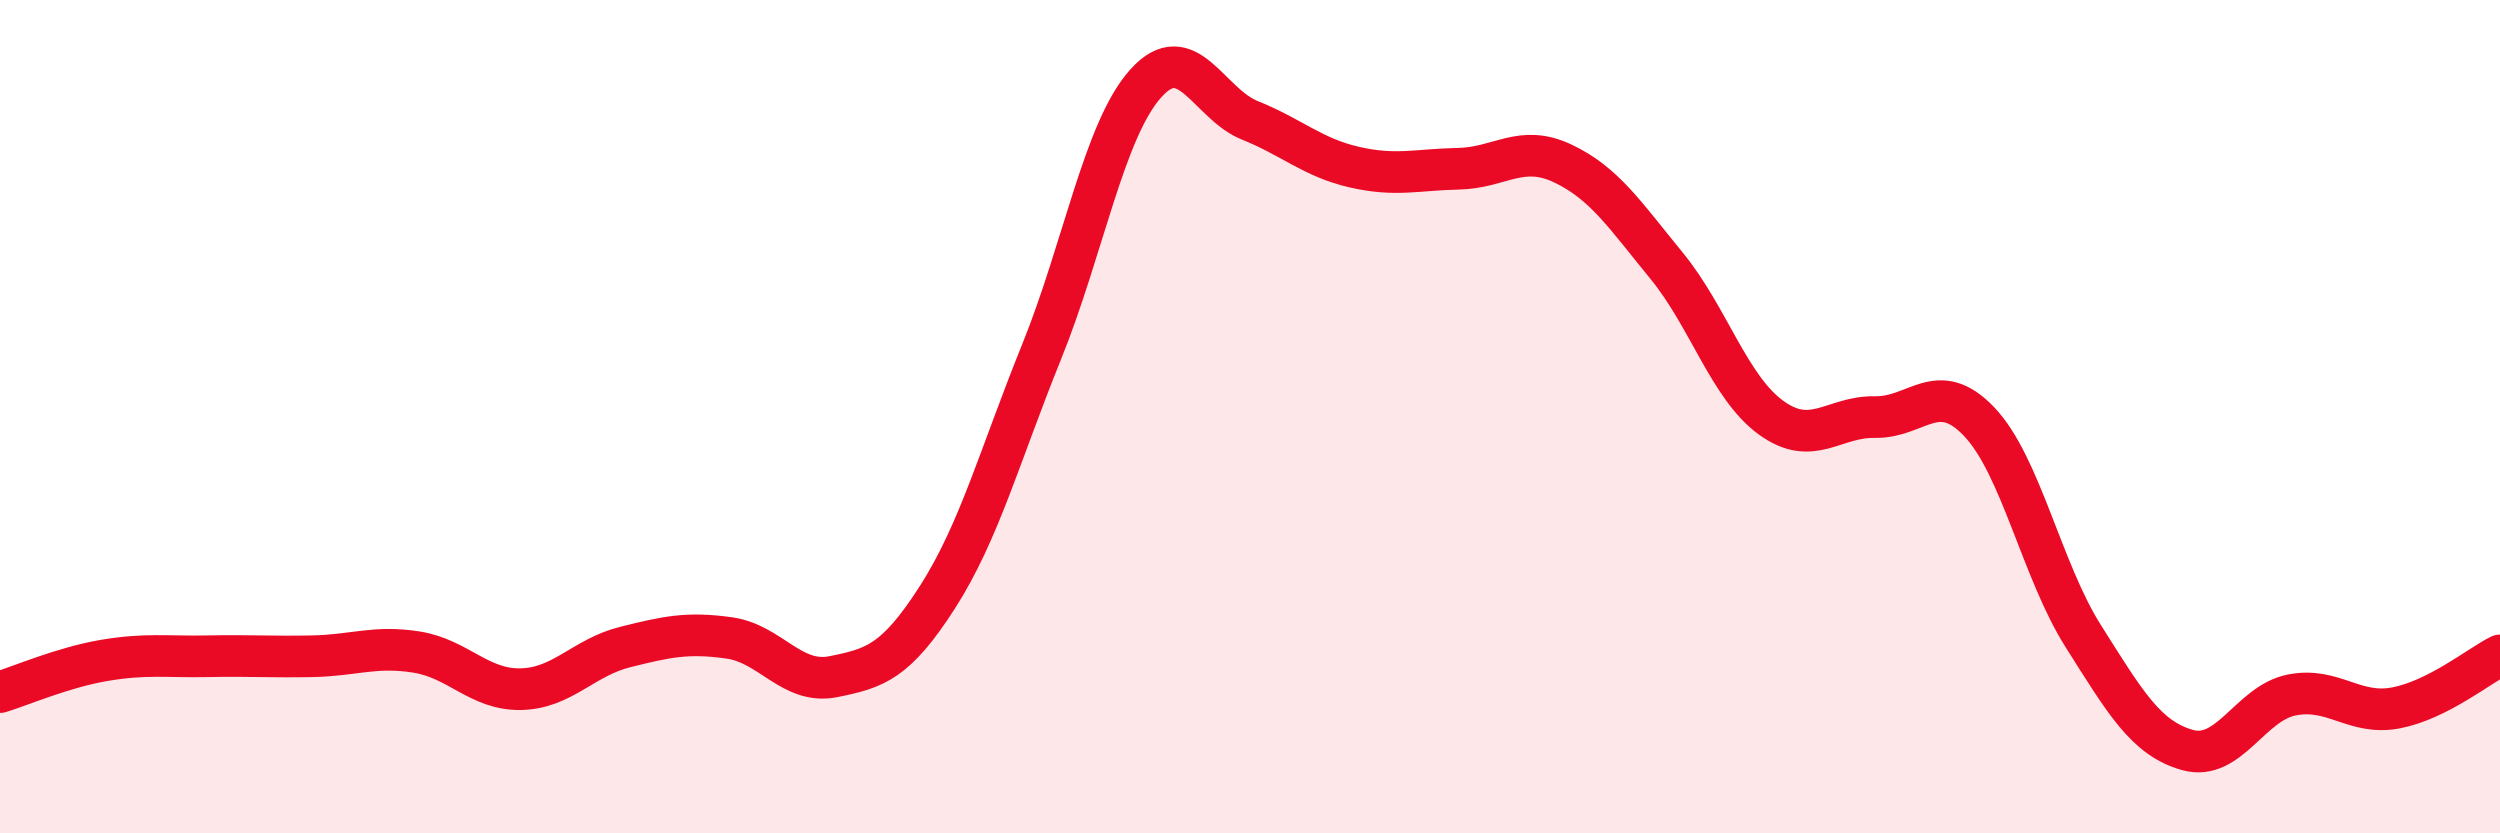
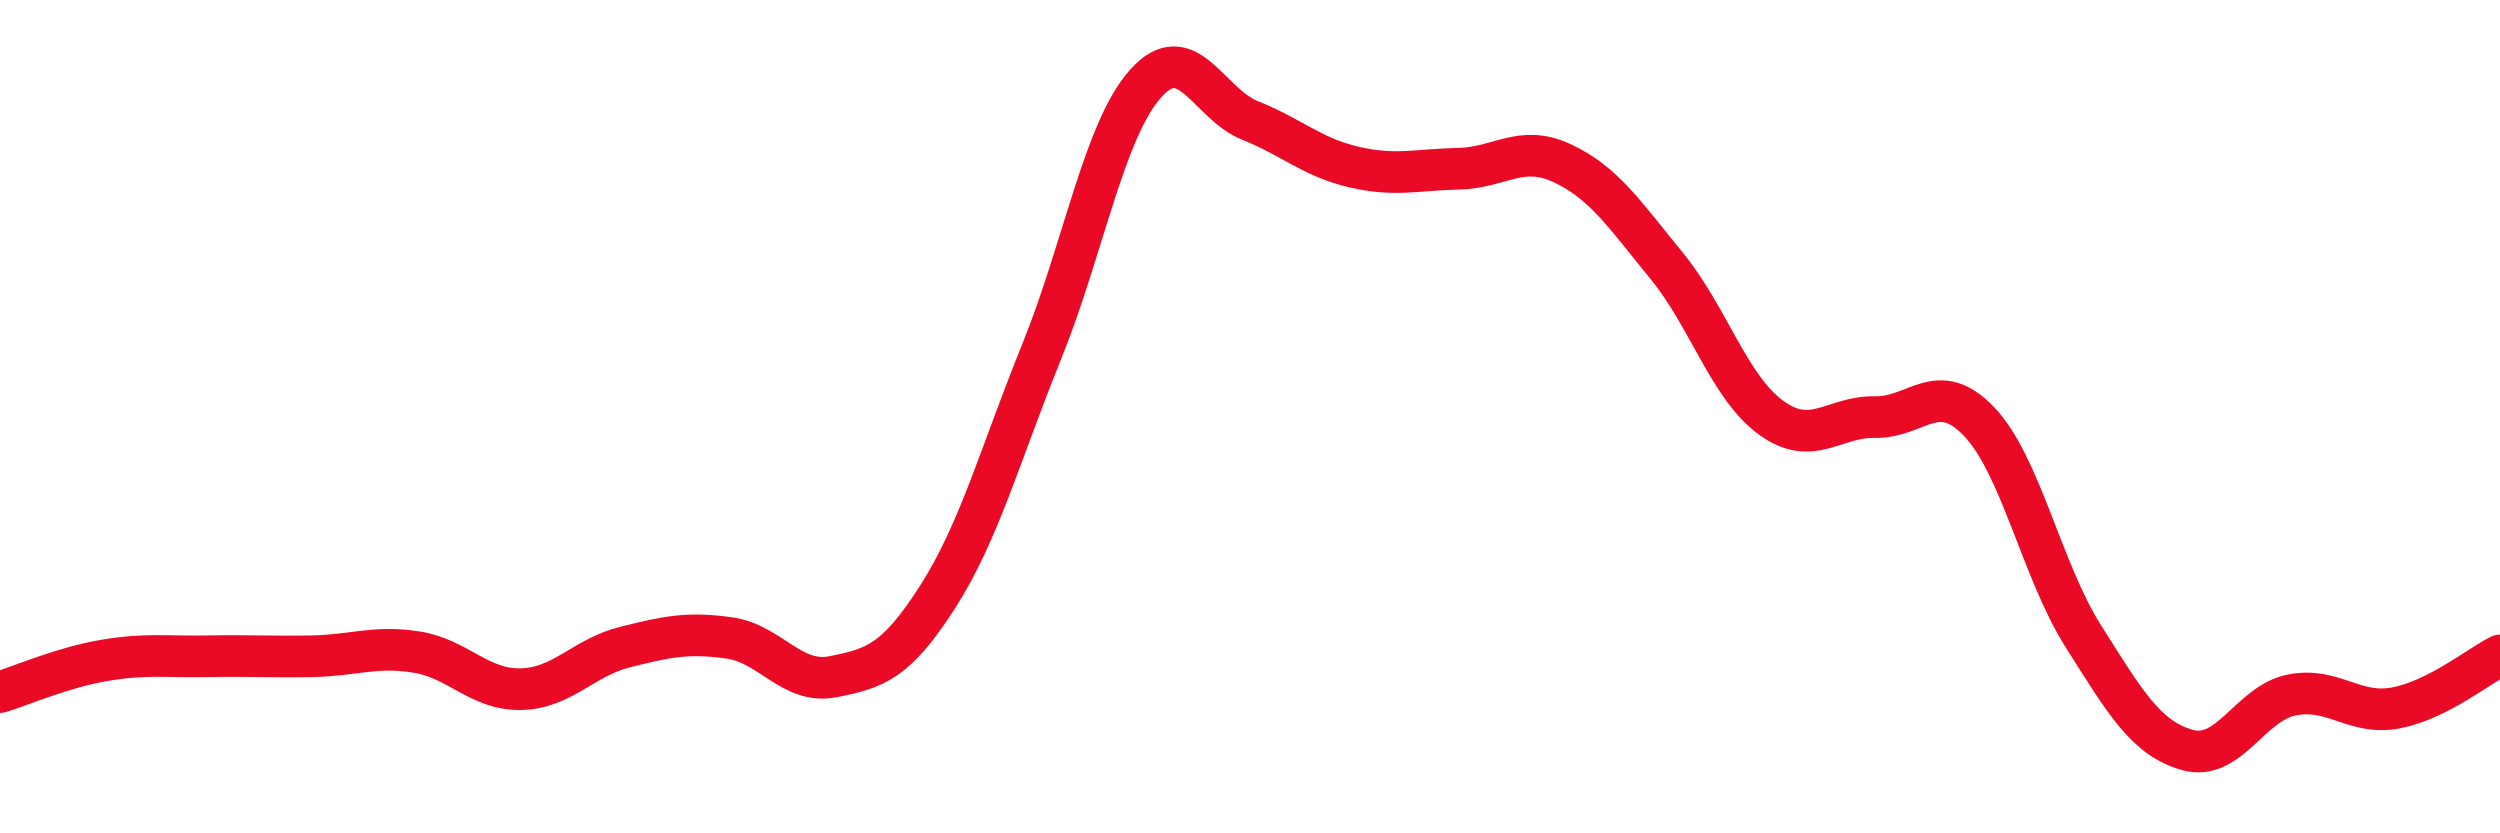
<svg xmlns="http://www.w3.org/2000/svg" width="60" height="20" viewBox="0 0 60 20">
-   <path d="M 0,16.61 C 0.5,16.46 1.5,16.02 2.5,15.85 C 3.5,15.68 4,15.77 5,15.75 C 6,15.73 6.5,15.77 7.5,15.75 C 8.5,15.73 9,15.49 10,15.65 C 11,15.81 11.5,16.56 12.5,16.54 C 13.5,16.52 14,15.78 15,15.53 C 16,15.28 16.5,15.17 17.5,15.31 C 18.5,15.45 19,16.44 20,16.24 C 21,16.04 21.5,15.89 22.5,14.33 C 23.5,12.77 24,10.91 25,8.44 C 26,5.97 26.5,3.11 27.5,2 C 28.5,0.89 29,2.49 30,2.89 C 31,3.29 31.5,3.78 32.5,4.01 C 33.5,4.24 34,4.07 35,4.05 C 36,4.03 36.5,3.45 37.5,3.92 C 38.5,4.39 39,5.16 40,6.38 C 41,7.6 41.5,9.29 42.5,10.02 C 43.5,10.75 44,9.99 45,10.01 C 46,10.03 46.5,9.07 47.5,10.12 C 48.5,11.17 49,13.69 50,15.27 C 51,16.85 51.5,17.72 52.5,18 C 53.5,18.28 54,16.88 55,16.68 C 56,16.48 56.5,17.18 57.5,16.99 C 58.5,16.8 59.5,15.98 60,15.73L60 20L0 20Z" fill="#EB0A25" opacity="0.1" stroke-linecap="round" stroke-linejoin="round" />
  <path d="M 0,16.61 C 0.5,16.46 1.5,16.02 2.5,15.85 C 3.5,15.68 4,15.77 5,15.75 C 6,15.73 6.5,15.77 7.5,15.75 C 8.5,15.73 9,15.49 10,15.65 C 11,15.81 11.5,16.56 12.5,16.54 C 13.5,16.52 14,15.78 15,15.53 C 16,15.28 16.5,15.17 17.5,15.31 C 18.5,15.45 19,16.44 20,16.24 C 21,16.04 21.5,15.89 22.5,14.33 C 23.5,12.77 24,10.91 25,8.44 C 26,5.97 26.5,3.11 27.5,2 C 28.5,0.89 29,2.49 30,2.89 C 31,3.29 31.5,3.78 32.5,4.01 C 33.5,4.24 34,4.07 35,4.05 C 36,4.03 36.5,3.45 37.5,3.92 C 38.5,4.39 39,5.16 40,6.38 C 41,7.6 41.5,9.29 42.5,10.02 C 43.5,10.75 44,9.99 45,10.01 C 46,10.03 46.5,9.07 47.5,10.12 C 48.5,11.17 49,13.69 50,15.27 C 51,16.85 51.5,17.72 52.5,18 C 53.5,18.28 54,16.88 55,16.68 C 56,16.48 56.5,17.18 57.5,16.99 C 58.5,16.8 59.5,15.98 60,15.73" stroke="#EB0A25" stroke-width="1" fill="none" stroke-linecap="round" stroke-linejoin="round" />
</svg>